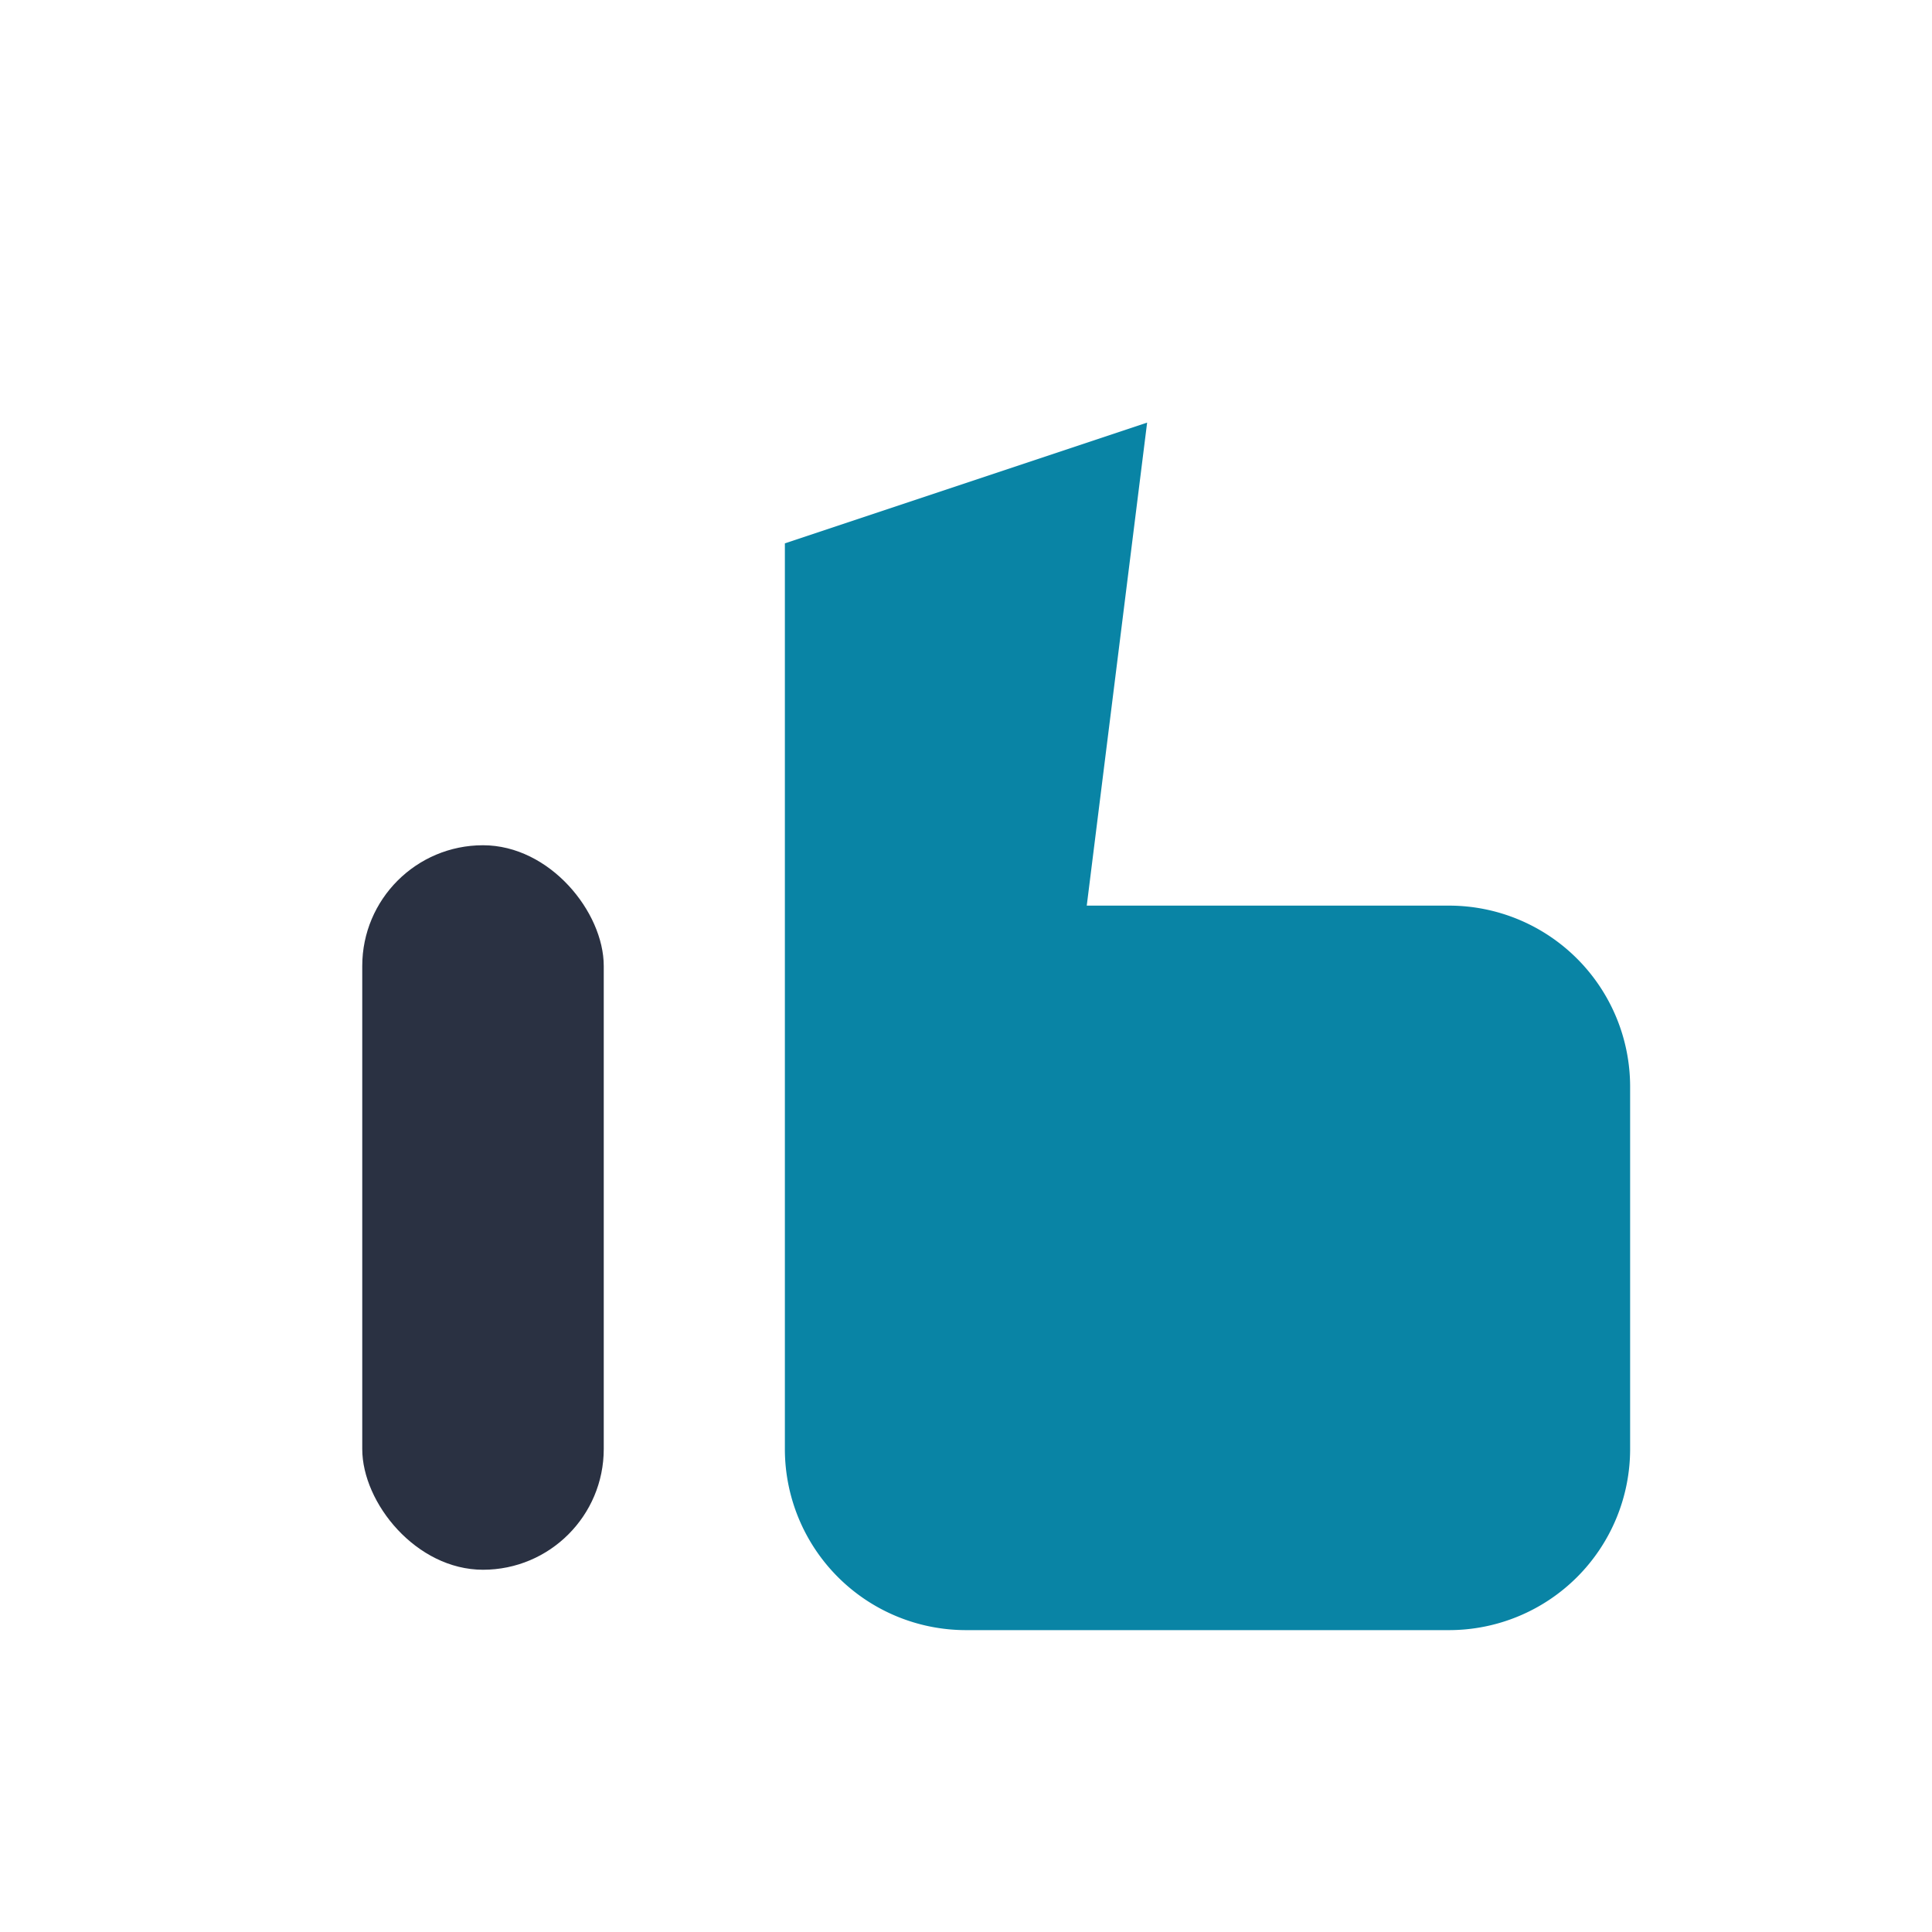
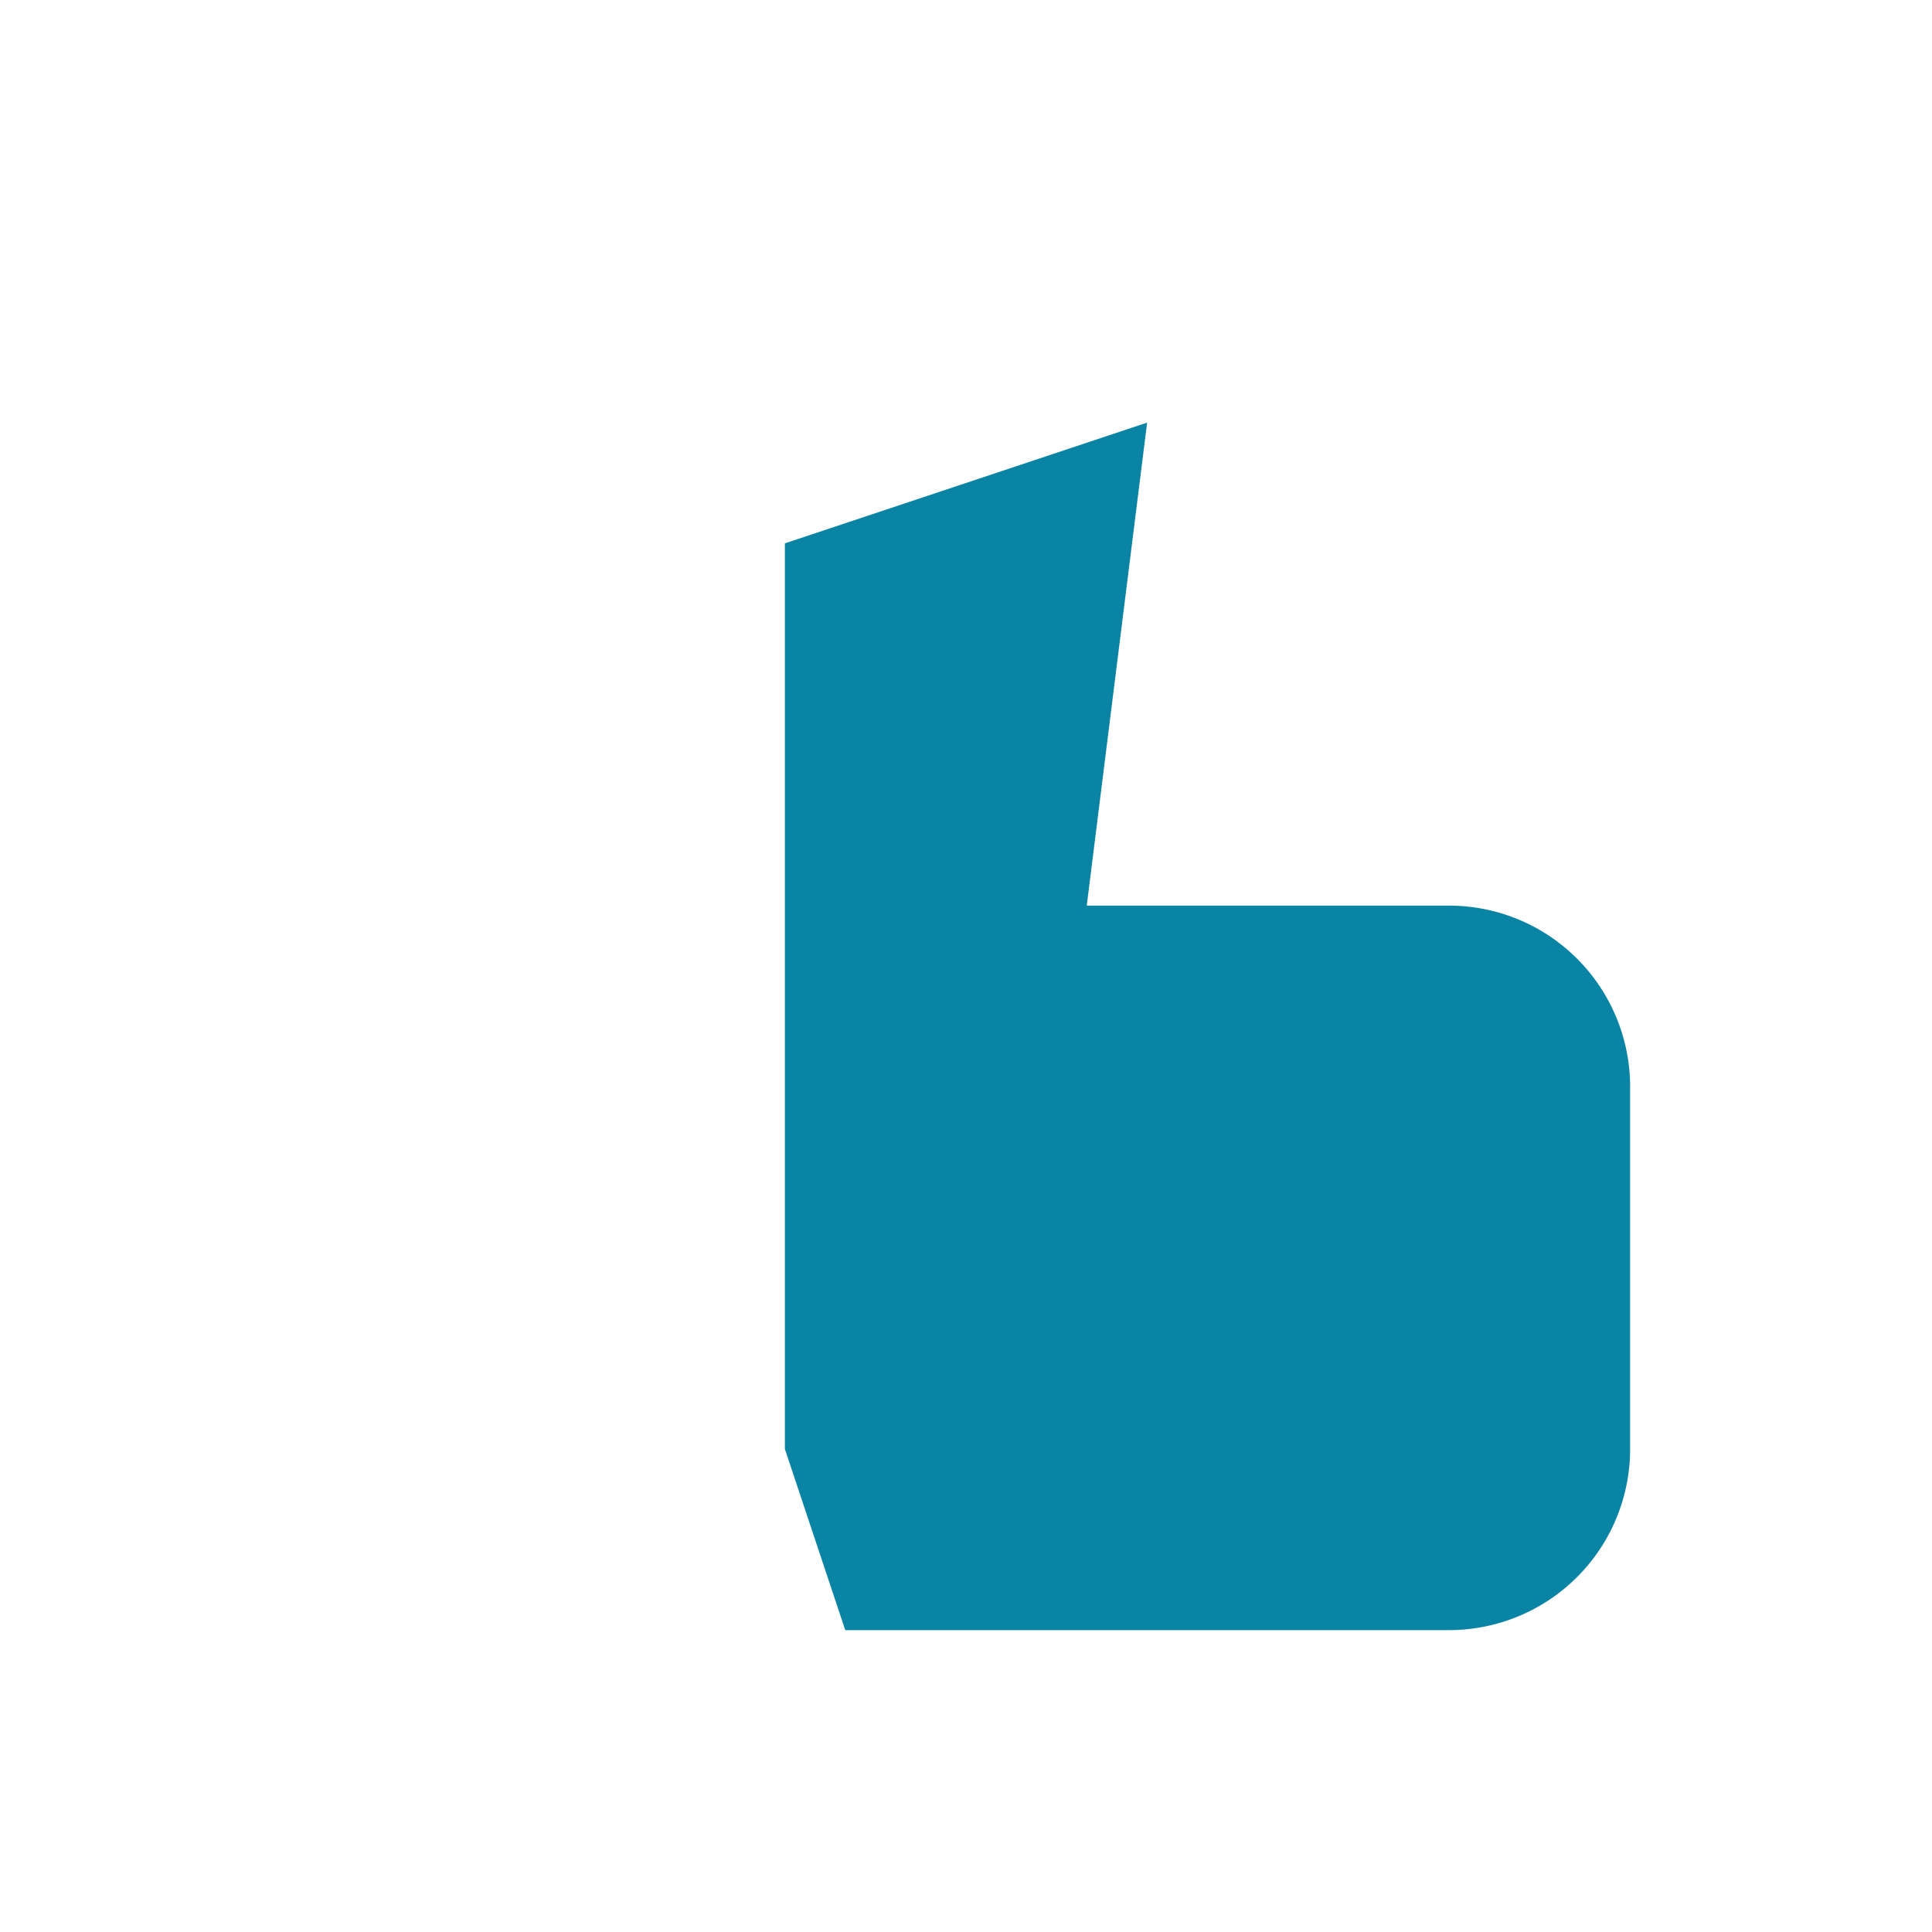
<svg xmlns="http://www.w3.org/2000/svg" width="32" height="32" viewBox="0 0 32 32">
-   <path d="M14 27h10a3 3 0 003-3v-6a3 3 0 00-3-3h-6l1-8-6 2v15a3 3 0 003 3z" fill="#0984A5" />
-   <rect x="6" y="14" width="4" height="12" rx="2" fill="#2A3142" />
+   <path d="M14 27h10a3 3 0 003-3v-6a3 3 0 00-3-3h-6l1-8-6 2v15z" fill="#0984A5" />
</svg>